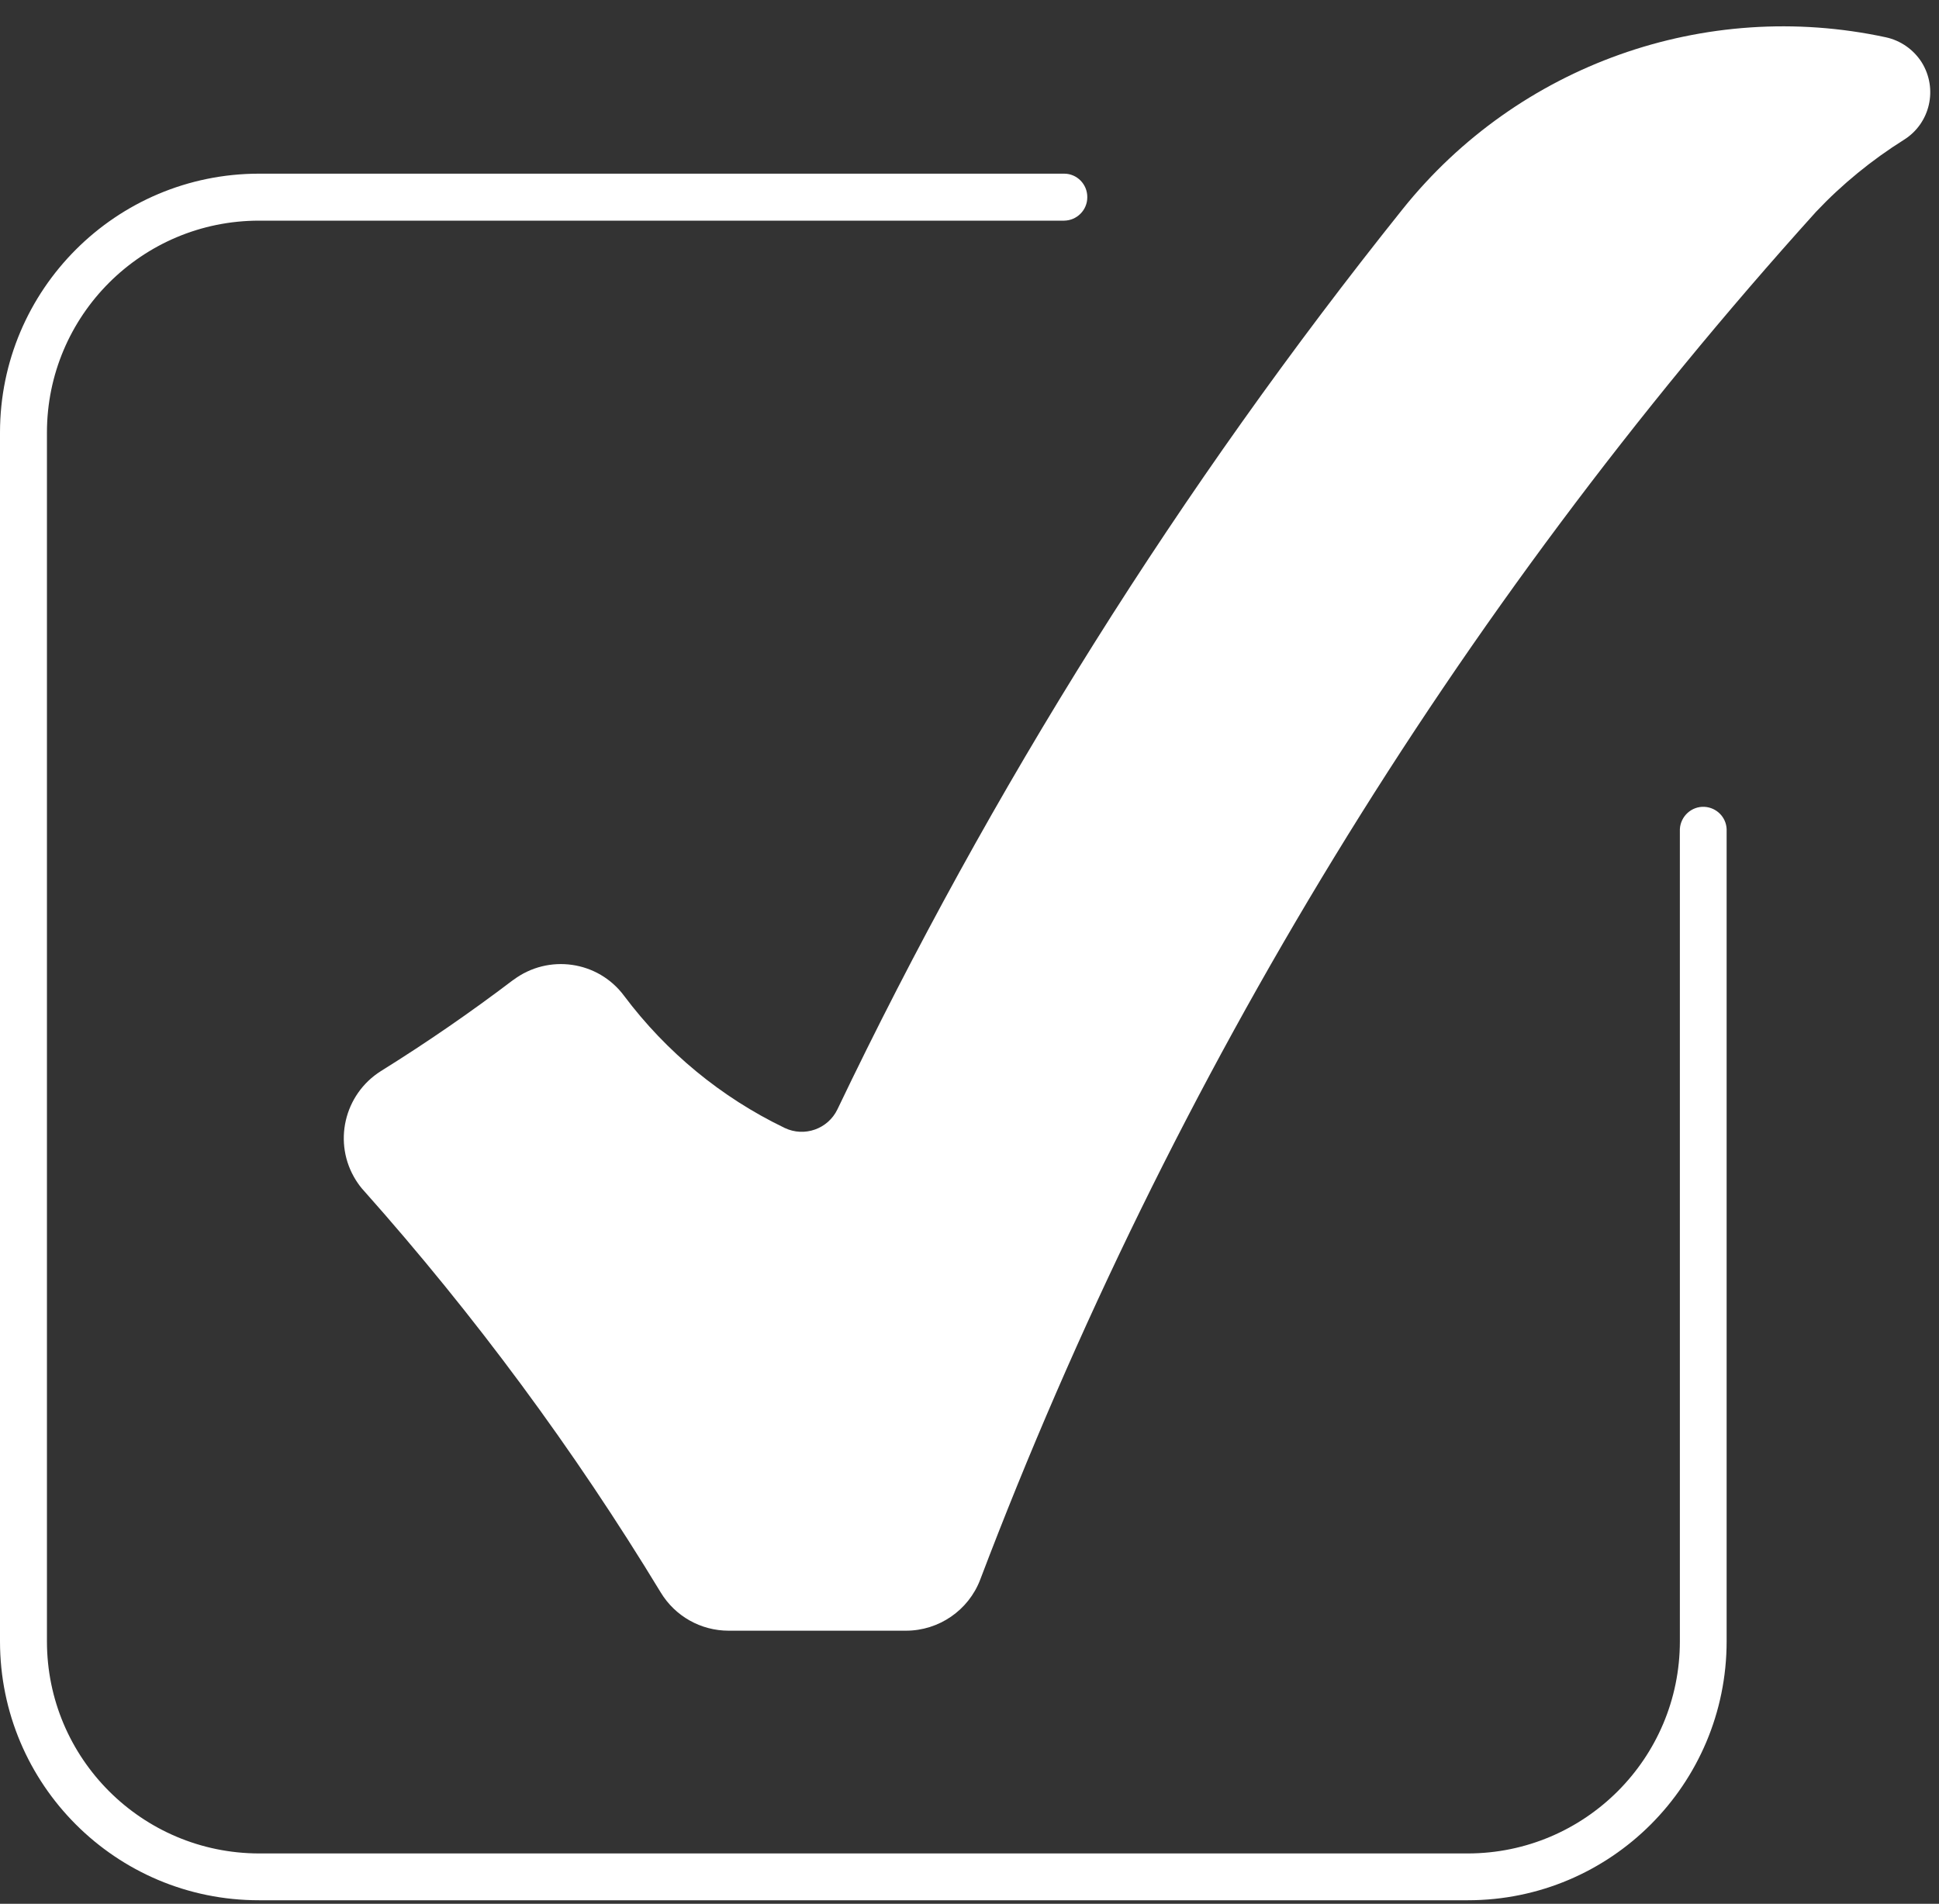
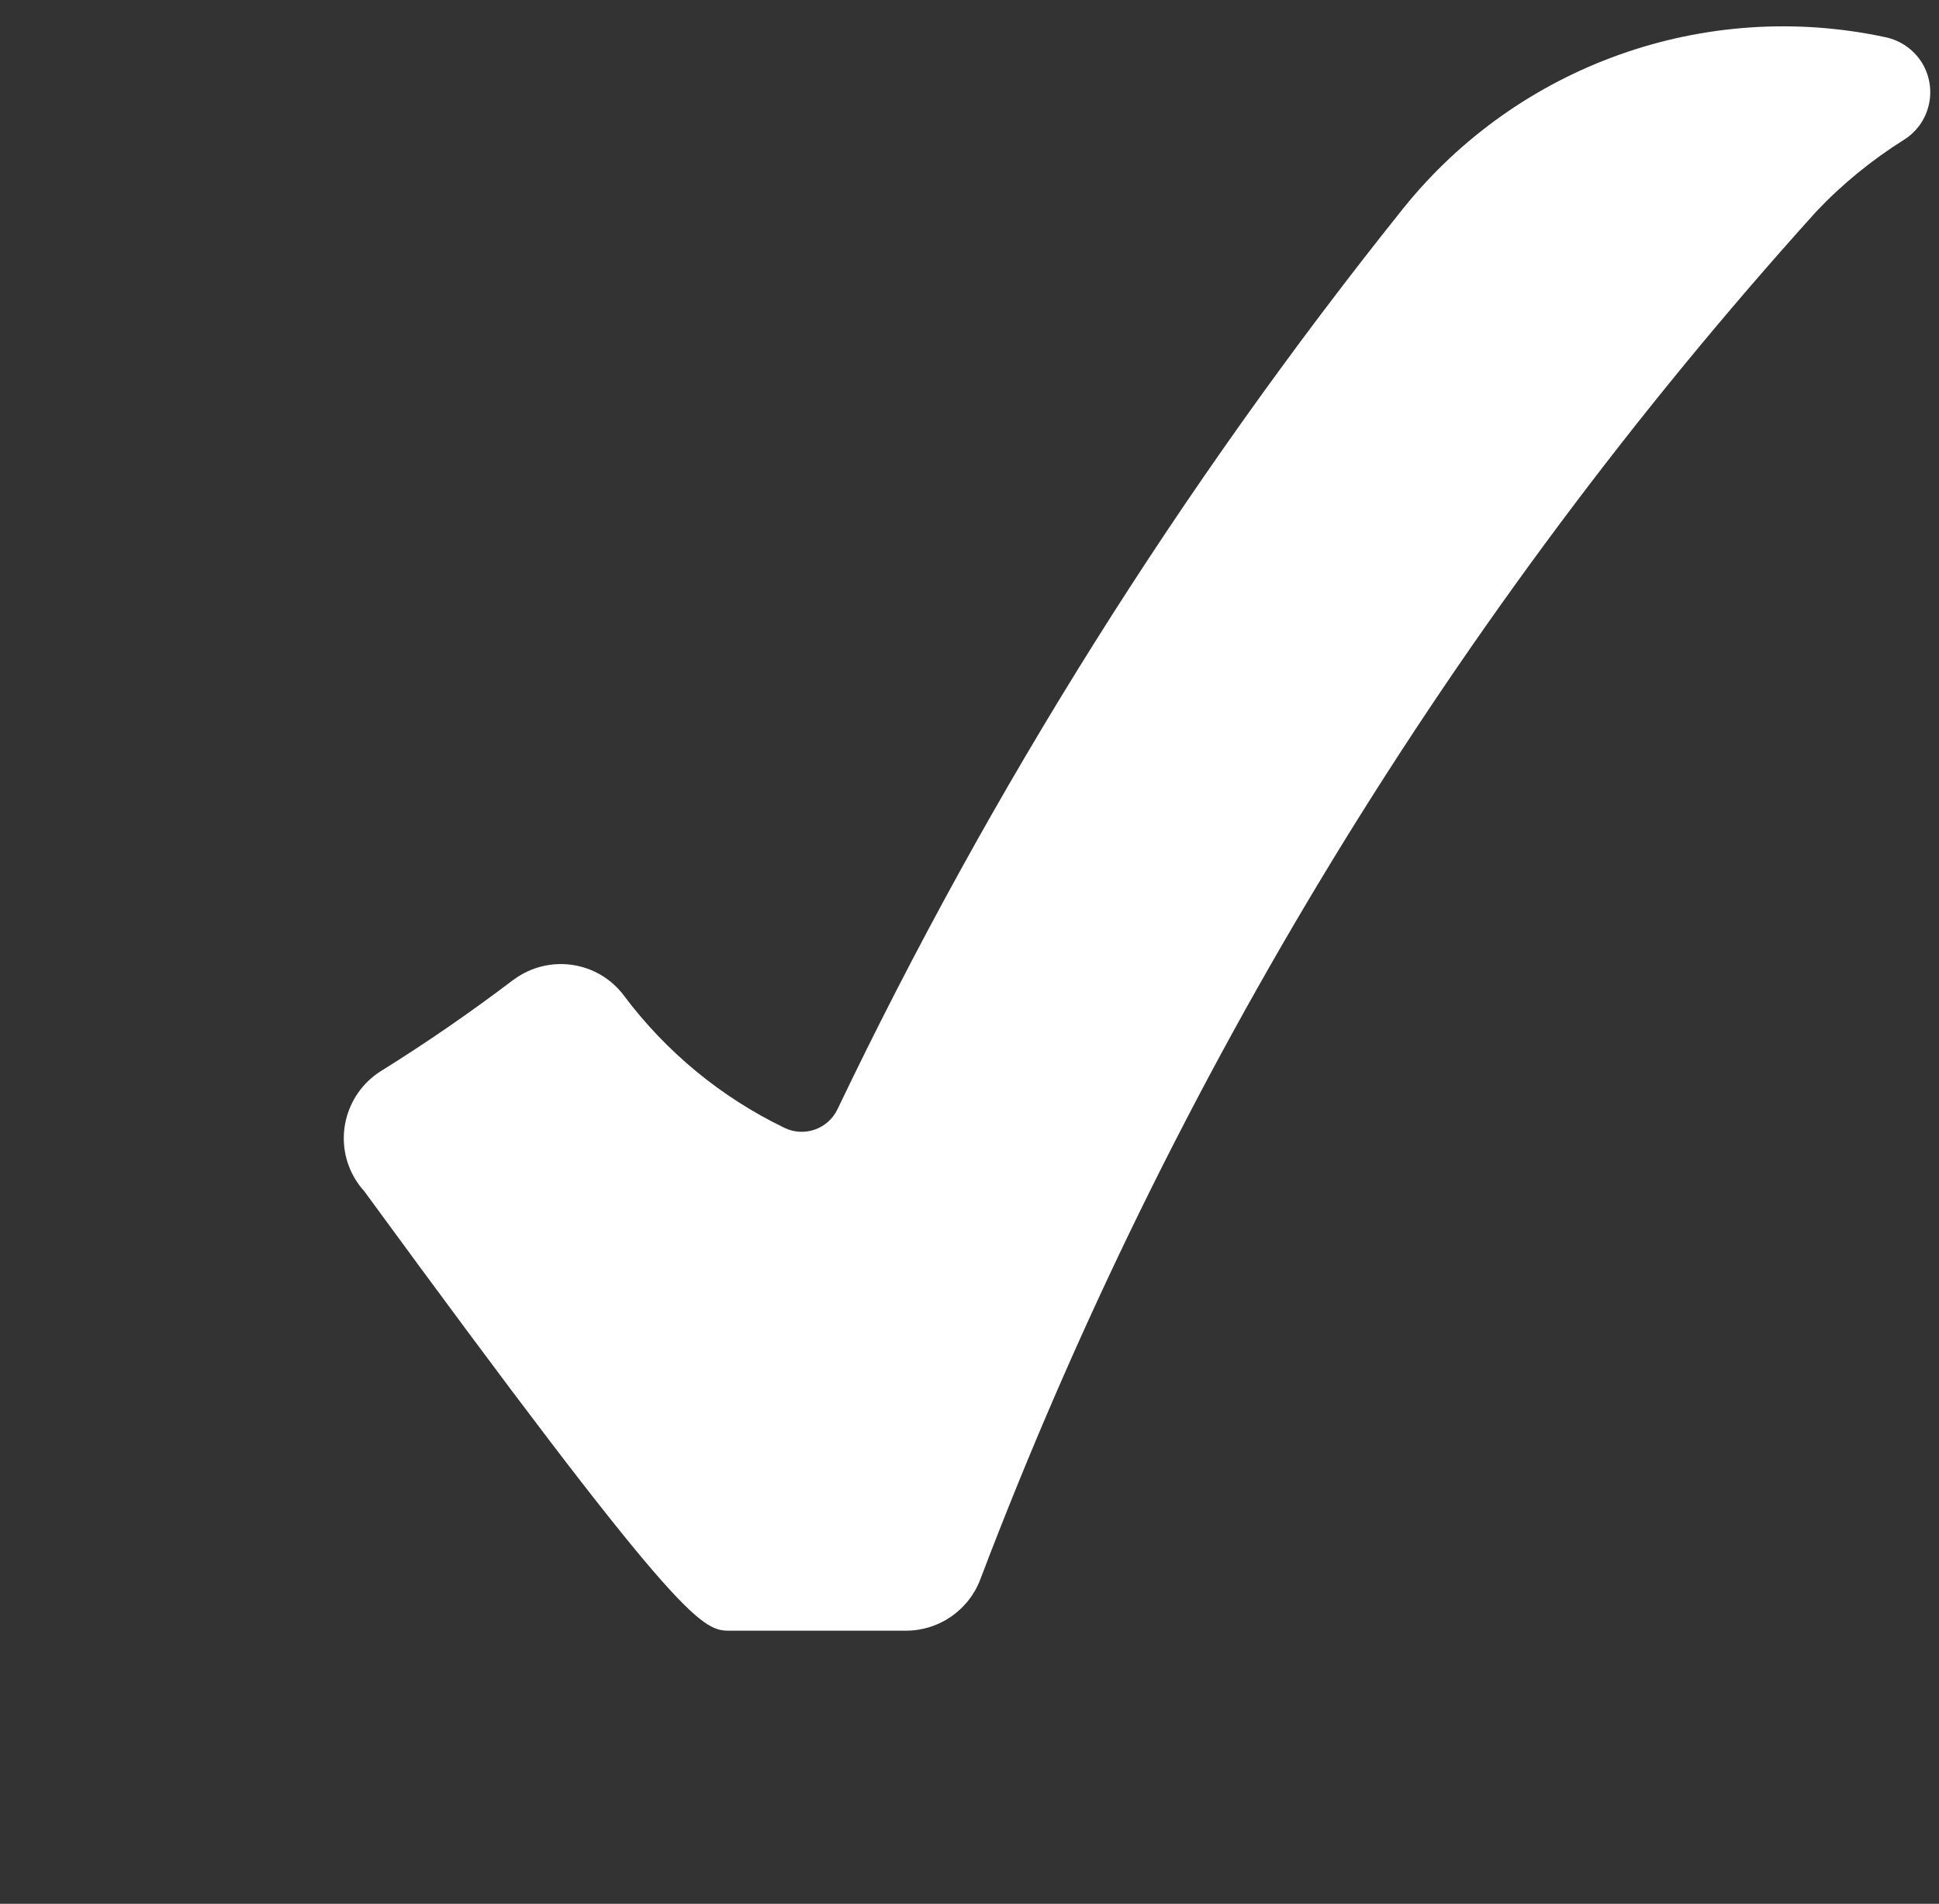
<svg xmlns="http://www.w3.org/2000/svg" fill="#000000" height="43.4" preserveAspectRatio="xMidYMid meet" version="1" viewBox="0.0 -0.6 44.2 43.4" width="44.2" zoomAndPan="magnify">
  <rect x="0.0" y="-0.6" width="44.2" height="43.4" fill="#333333" stroke="none" />
  <defs>
    <clipPath id="a">
      <path d="M 0 3 L 40 3 L 40 42.719 L 0 42.719 Z M 0 3" />
    </clipPath>
  </defs>
  <g>
    <g clip-path="url(#a)" id="change1_1">
-       <path d="M 33.461 42.719 L 5.906 42.719 C 2.645 42.723 0 40.078 0 36.816 L 0 9.262 C 0 6.004 2.645 3.359 5.906 3.359 L 24.258 3.359 C 24.551 3.359 24.789 3.602 24.785 3.898 C 24.785 4.191 24.547 4.426 24.258 4.43 L 5.906 4.43 C 3.234 4.43 1.07 6.594 1.07 9.262 L 1.07 36.816 C 1.07 39.484 3.234 41.648 5.906 41.652 L 33.461 41.652 C 36.129 41.648 38.293 39.484 38.293 36.816 L 38.293 18.301 C 38.309 18.008 38.559 17.777 38.855 17.793 C 39.129 17.809 39.348 18.027 39.359 18.301 L 39.359 36.816 C 39.359 40.074 36.719 42.719 33.461 42.719" fill="#ffffff" />
-     </g>
+       </g>
    <g id="change1_2">
-       <path d="M 17.879 25.109 C 16.438 24.414 15.188 23.383 14.227 22.102 C 13.633 21.301 12.5 21.141 11.703 21.738 C 11.699 21.738 11.695 21.742 11.695 21.742 C 10.723 22.48 9.719 23.172 8.684 23.816 C 7.84 24.348 7.582 25.461 8.113 26.305 C 8.168 26.391 8.227 26.473 8.297 26.547 C 10.824 29.387 13.09 32.453 15.062 35.703 C 15.391 36.246 15.977 36.574 16.609 36.574 L 20.652 36.574 C 21.402 36.574 22.078 36.109 22.344 35.41 C 26.707 23.922 33.168 13.348 41.398 4.227 C 41.992 3.598 42.668 3.047 43.402 2.586 C 44 2.211 44.18 1.422 43.805 0.82 C 43.621 0.531 43.328 0.324 42.988 0.25 C 38.871 -0.637 34.605 0.879 31.973 4.168 C 26.91 10.496 22.586 17.379 19.09 24.688 C 18.875 25.137 18.336 25.328 17.887 25.113 C 17.883 25.113 17.879 25.113 17.879 25.109" fill="#ffffff" />
+       <path d="M 17.879 25.109 C 16.438 24.414 15.188 23.383 14.227 22.102 C 13.633 21.301 12.5 21.141 11.703 21.738 C 11.699 21.738 11.695 21.742 11.695 21.742 C 10.723 22.48 9.719 23.172 8.684 23.816 C 7.84 24.348 7.582 25.461 8.113 26.305 C 8.168 26.391 8.227 26.473 8.297 26.547 C 15.391 36.246 15.977 36.574 16.609 36.574 L 20.652 36.574 C 21.402 36.574 22.078 36.109 22.344 35.41 C 26.707 23.922 33.168 13.348 41.398 4.227 C 41.992 3.598 42.668 3.047 43.402 2.586 C 44 2.211 44.18 1.422 43.805 0.82 C 43.621 0.531 43.328 0.324 42.988 0.25 C 38.871 -0.637 34.605 0.879 31.973 4.168 C 26.91 10.496 22.586 17.379 19.09 24.688 C 18.875 25.137 18.336 25.328 17.887 25.113 C 17.883 25.113 17.879 25.113 17.879 25.109" fill="#ffffff" />
    </g>
  </g>
</svg>